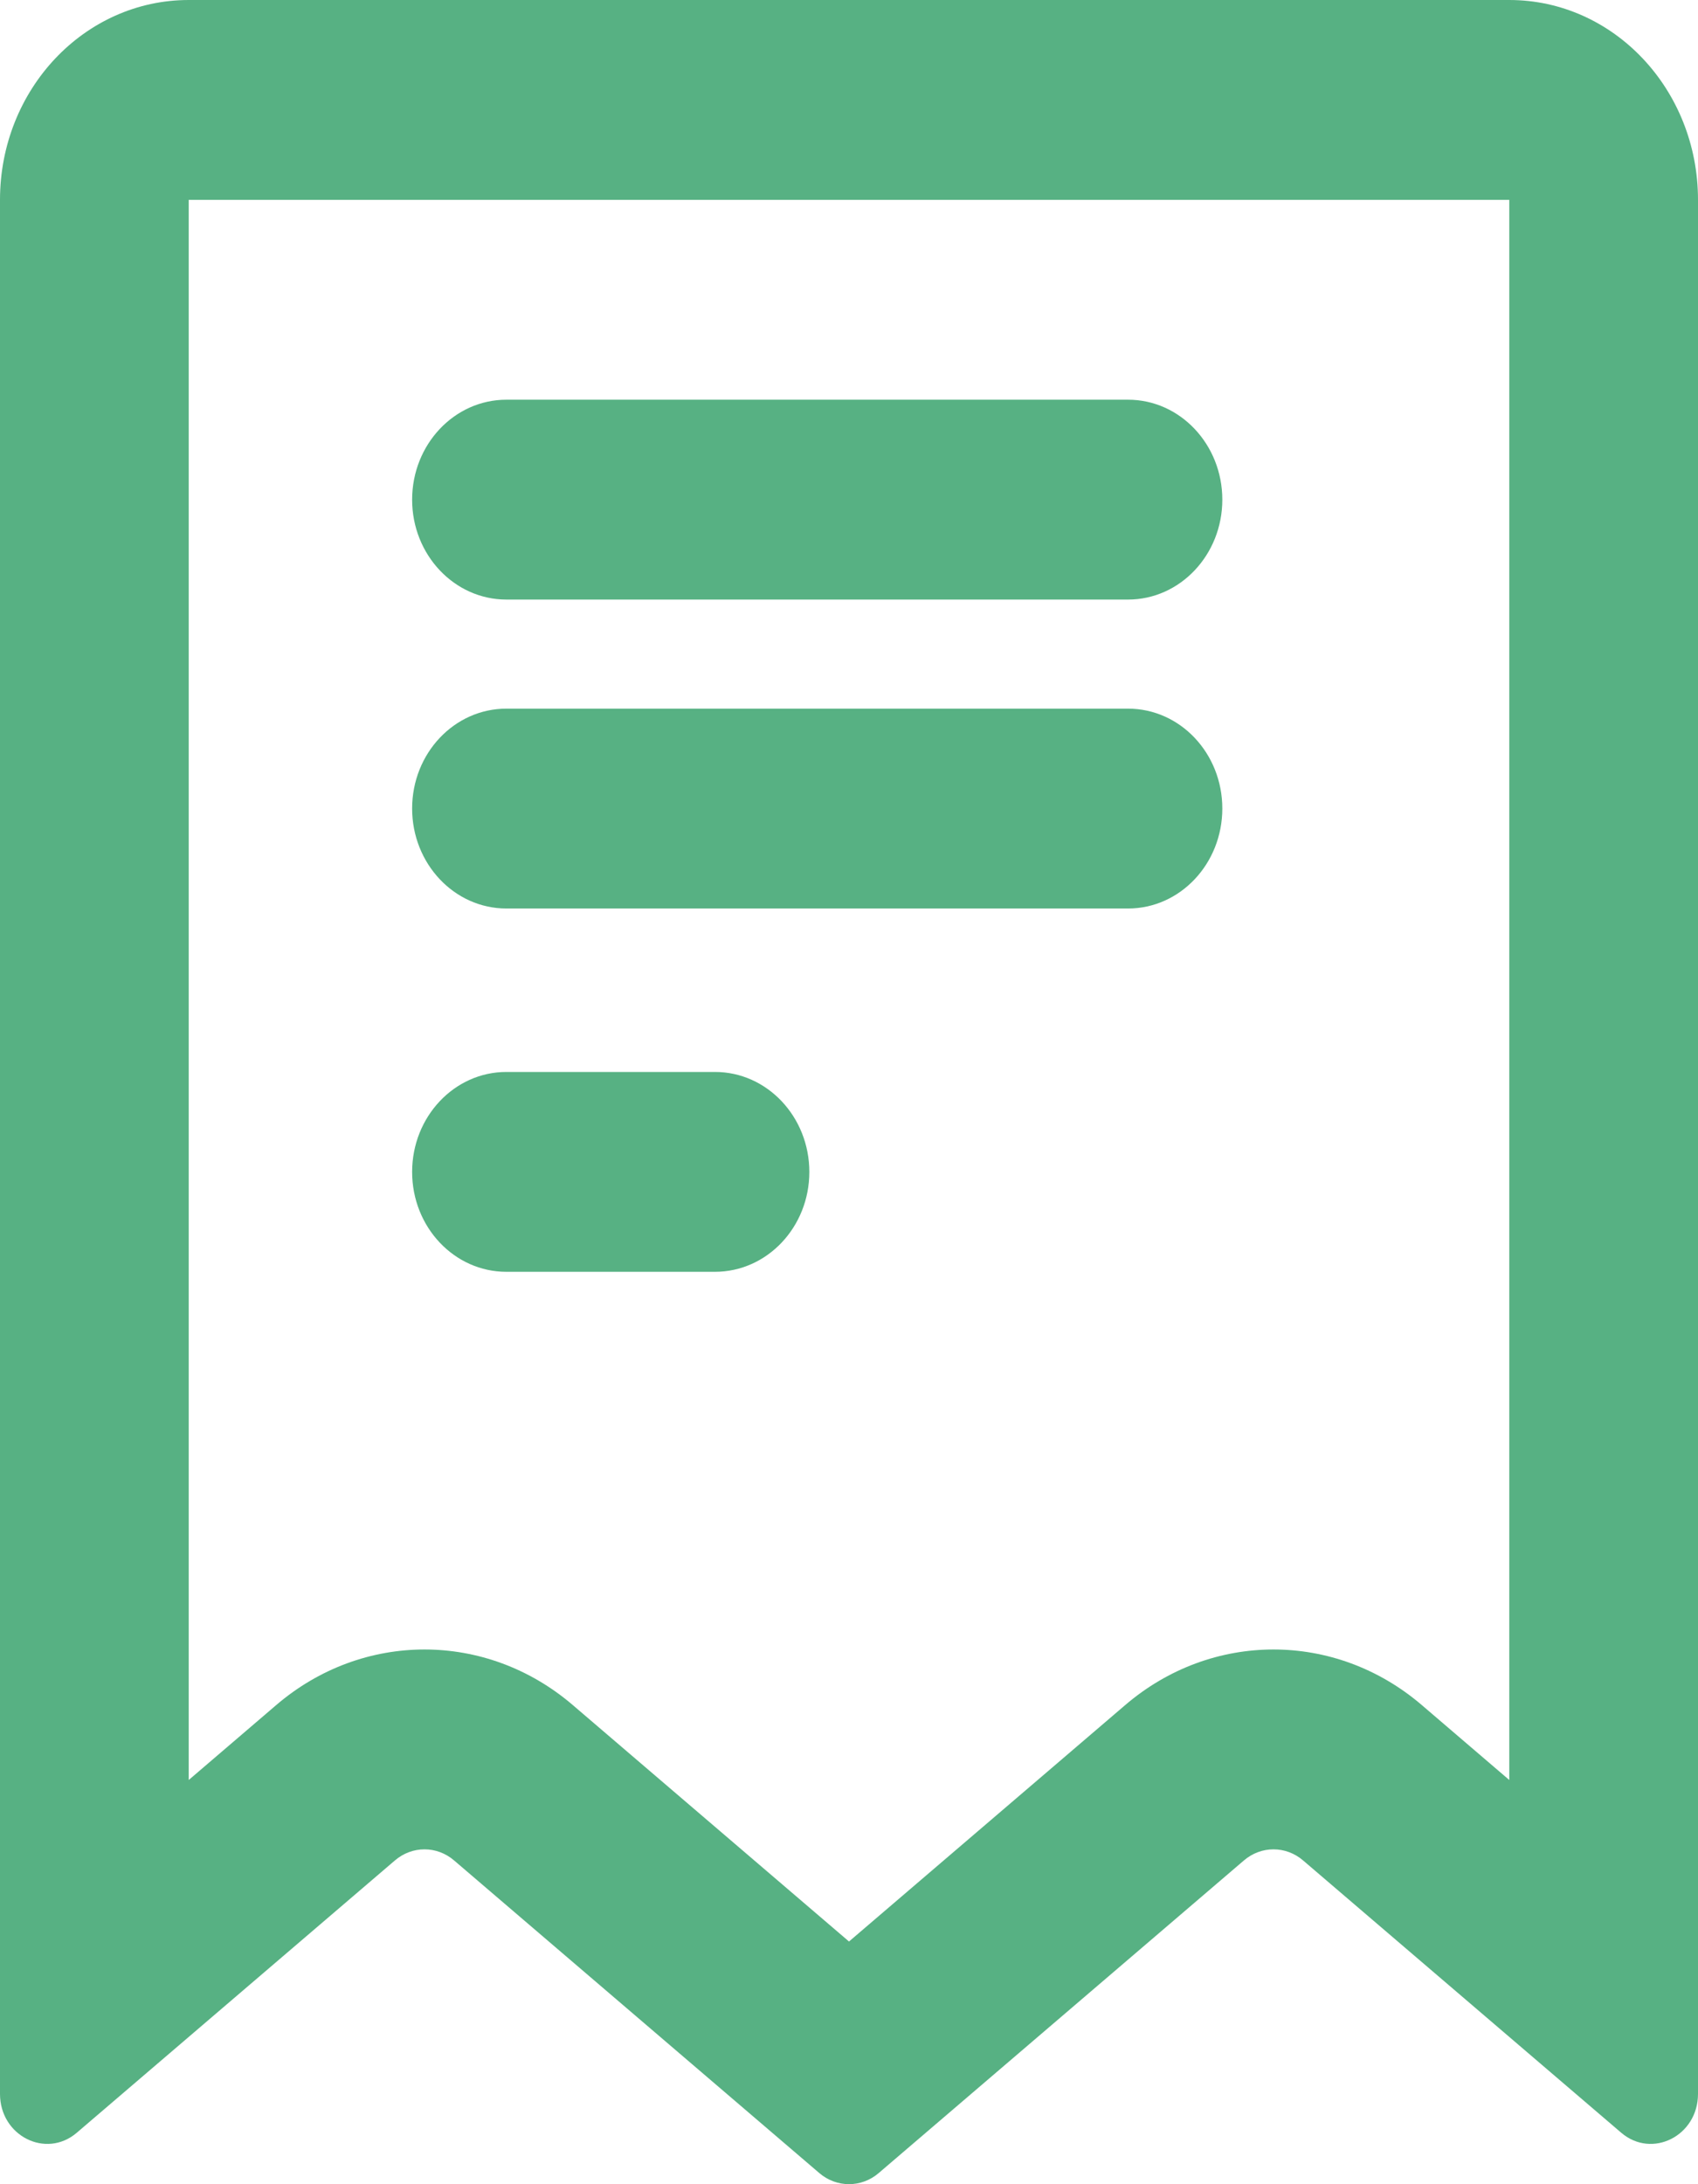
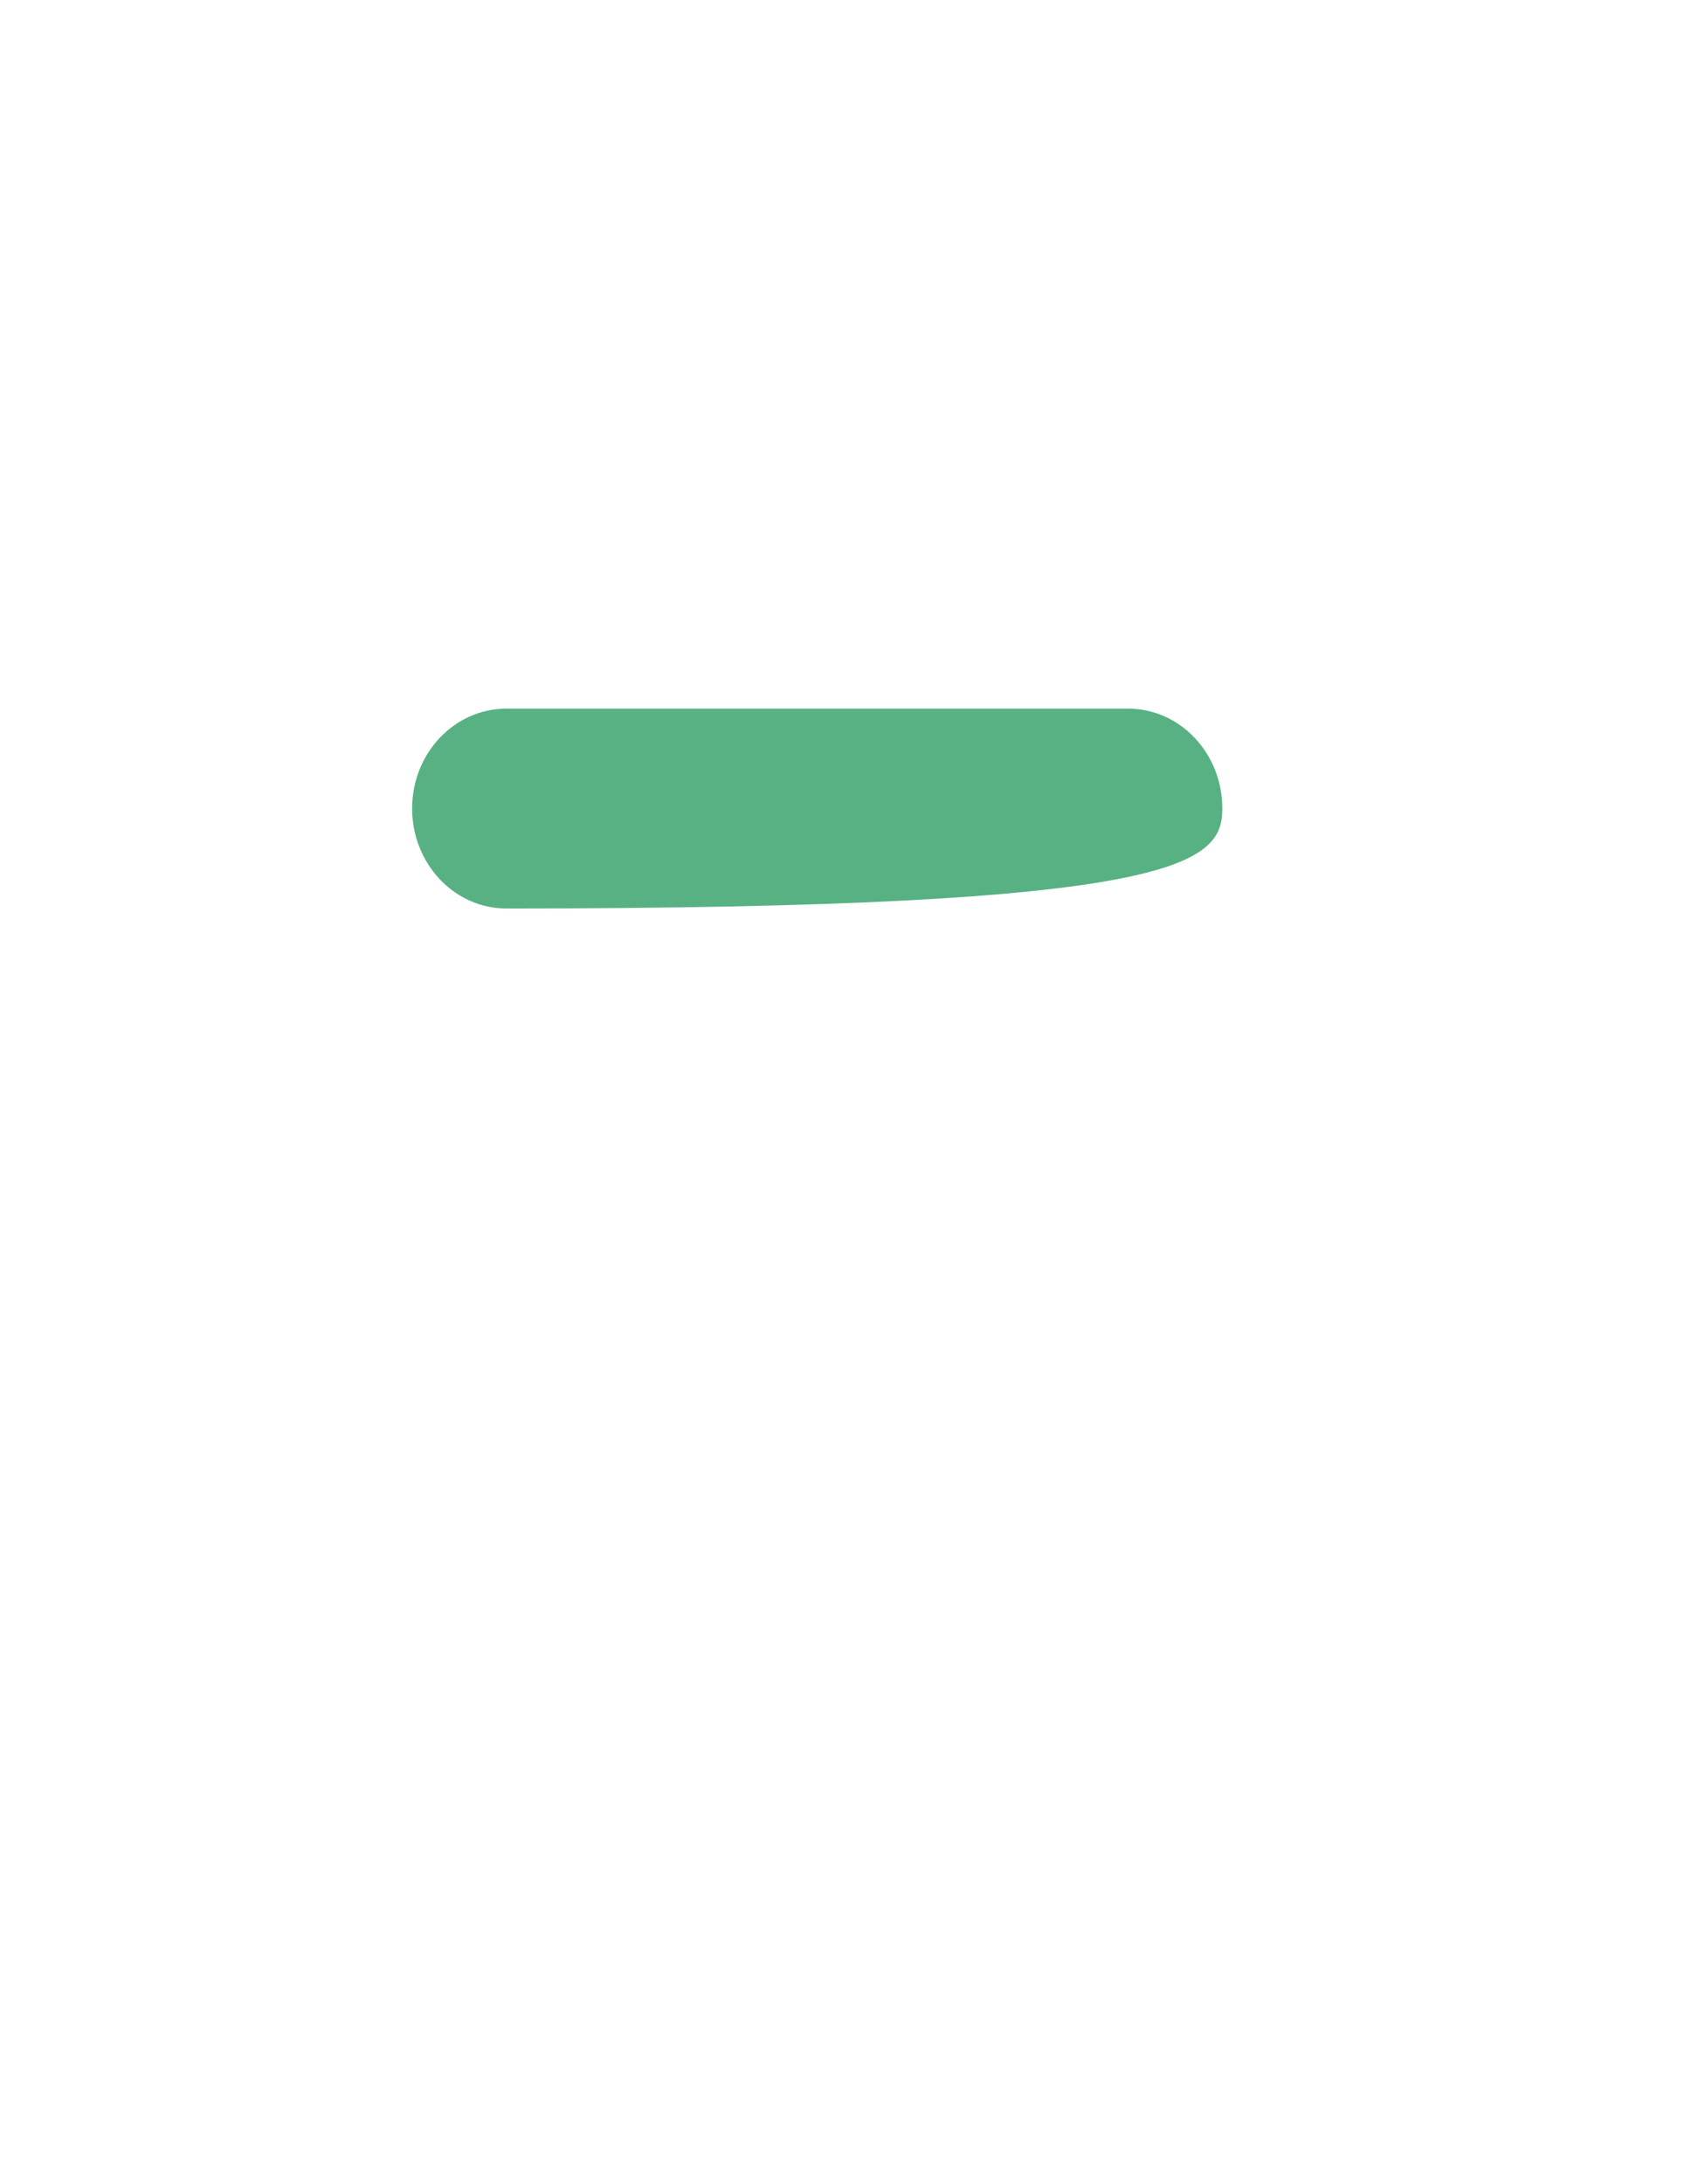
<svg xmlns="http://www.w3.org/2000/svg" width="14" height="18" viewBox="0 0 14 18" fill="none">
-   <path d="M4.175 5.84C3.746 5.84 3.398 6.208 3.398 6.663C3.398 7.118 3.746 7.487 4.175 7.487H9.301C9.73 7.487 10.078 7.118 10.078 6.663C10.078 6.208 9.73 5.84 9.301 5.84H4.175Z" fill="#57B183" />
-   <path d="M3.398 4.118C3.398 3.663 3.746 3.294 4.175 3.294H9.301C9.73 3.294 10.078 3.663 10.078 4.118C10.078 4.572 9.73 4.941 9.301 4.941H4.175C3.746 4.941 3.398 4.572 3.398 4.118Z" fill="#57B183" />
-   <path d="M4.175 8.834C3.746 8.834 3.398 9.203 3.398 9.658C3.398 10.113 3.746 10.481 4.175 10.481H5.895C6.324 10.481 6.673 10.113 6.673 9.658C6.673 9.203 6.324 8.834 5.895 8.834H4.175Z" fill="#57B183" />
-   <path fill-rule="evenodd" clip-rule="evenodd" d="M12.444 0C13.304 0 14 0.737 14 1.647V17.256C14 17.602 13.621 17.793 13.367 17.576L10.744 15.332C10.602 15.21 10.398 15.21 10.256 15.332L7.244 17.909C7.102 18.03 6.898 18.03 6.756 17.909L3.744 15.332C3.602 15.21 3.398 15.21 3.256 15.332L0.633 17.576C0.379 17.793 0 17.602 0 17.256V1.647C0 0.737 0.696 0 1.556 0H12.444ZM1.556 1.647H12.444V14.669L11.722 14.051C11.009 13.441 9.991 13.441 9.278 14.051L7 16L4.722 14.051C4.009 13.441 2.991 13.441 2.278 14.051L1.556 14.669V1.647Z" fill="#57B183" />
+   <path d="M4.175 5.84C3.746 5.84 3.398 6.208 3.398 6.663C3.398 7.118 3.746 7.487 4.175 7.487C9.73 7.487 10.078 7.118 10.078 6.663C10.078 6.208 9.73 5.84 9.301 5.84H4.175Z" fill="#57B183" />
</svg>